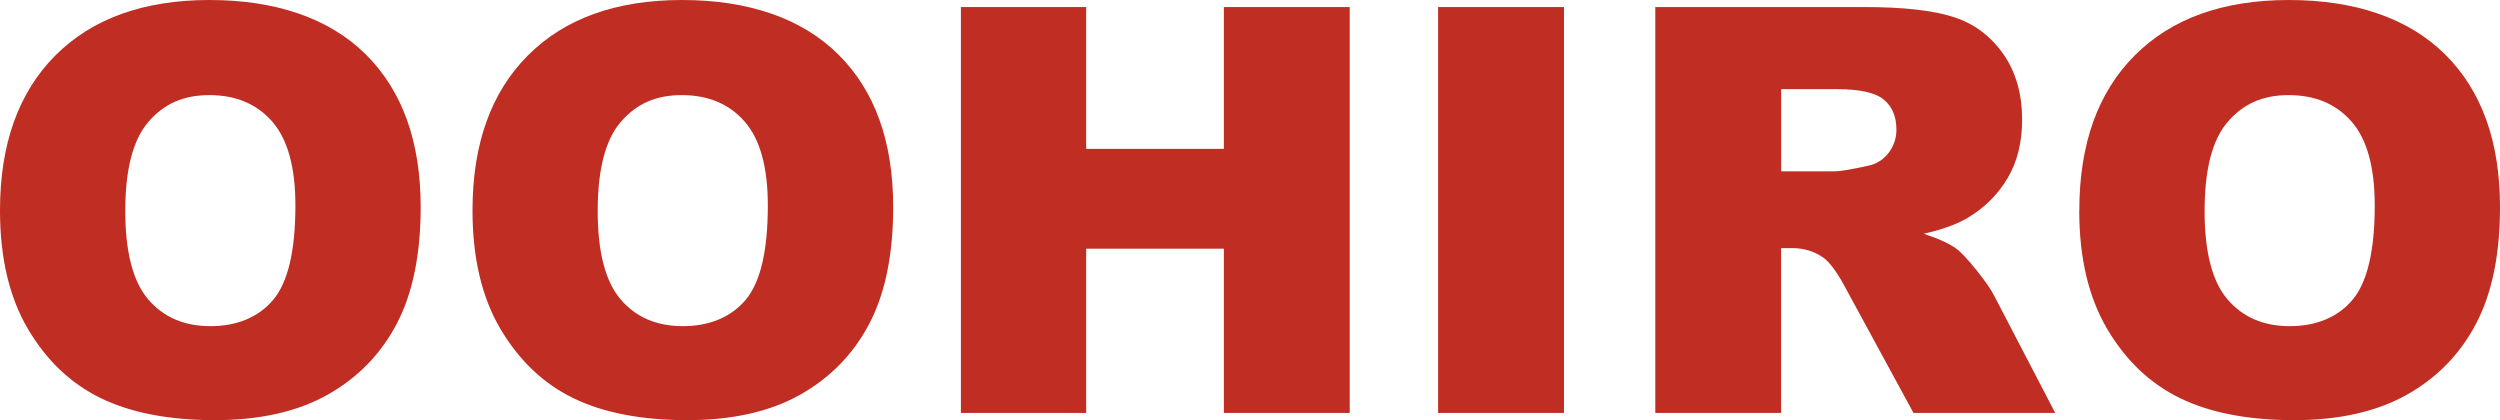
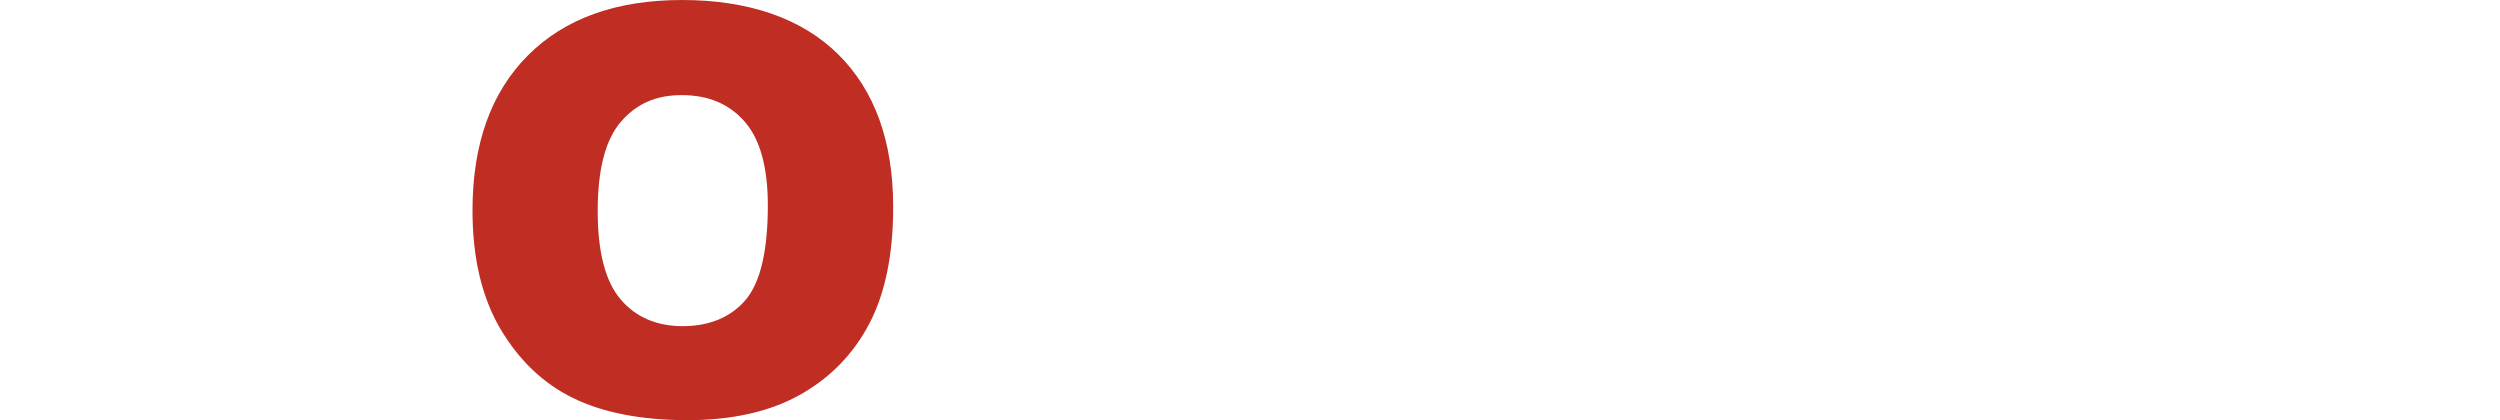
<svg xmlns="http://www.w3.org/2000/svg" id="_レイヤー_1" viewBox="0 0 297.56 50">
-   <path d="M0,25.04c0-7.89,2.2-14.04,6.59-18.44C10.99,2.2,17.11,0,24.95,0s14.24,2.16,18.59,6.48c4.35,4.32,6.53,10.37,6.53,18.16,0,5.65-.95,10.28-2.85,13.9-1.9,3.62-4.65,6.43-8.24,8.45-3.59,2.01-8.07,3.02-13.43,3.02s-9.96-.87-13.53-2.61c-3.57-1.73-6.47-4.48-8.69-8.24-2.22-3.76-3.33-8.47-3.33-14.11ZM14.91,25.11c0,4.88.91,8.39,2.72,10.51,1.82,2.14,4.29,3.2,7.42,3.2s5.71-1.05,7.46-3.13c1.77-2.09,2.65-5.84,2.65-11.24,0-4.55-.92-7.88-2.76-9.98-1.84-2.1-4.33-3.15-7.48-3.15s-5.44,1.07-7.27,3.2c-1.83,2.13-2.74,5.66-2.74,10.58Z" style="fill:#c02d23; stroke-width:0px;" />
  <path d="M56.24,25.04c0-7.89,2.2-14.04,6.59-18.44,4.39-4.4,10.51-6.6,18.36-6.6s14.24,2.16,18.59,6.48c4.35,4.32,6.53,10.37,6.53,18.16,0,5.65-.95,10.28-2.85,13.9-1.9,3.62-4.65,6.43-8.24,8.45-3.59,2.01-8.07,3.02-13.43,3.02s-9.96-.87-13.53-2.61c-3.57-1.73-6.46-4.48-8.69-8.24-2.22-3.76-3.33-8.47-3.33-14.11ZM71.14,25.11c0,4.88.91,8.39,2.72,10.51,1.81,2.14,4.29,3.2,7.42,3.2s5.7-1.05,7.47-3.13c1.76-2.09,2.64-5.84,2.64-11.24,0-4.55-.92-7.88-2.76-9.98-1.84-2.1-4.33-3.15-7.48-3.15s-5.44,1.07-7.27,3.2c-1.83,2.13-2.74,5.66-2.74,10.58Z" style="fill:#c02d23; stroke-width:0px;" />
-   <path d="M114.37.84h14.91v16.88h16.39V.84h14.98v48.31h-14.98v-19.55h-16.39v19.55h-14.91V.84Z" style="fill:#c02d23; stroke-width:0px;" />
-   <path d="M171.17.84h14.98v48.31h-14.98V.84Z" style="fill:#c02d23; stroke-width:0px;" />
-   <path d="M197.02,49.16V.84h24.92c4.62,0,8.15.4,10.59,1.19,2.44.79,4.41,2.26,5.91,4.4,1.5,2.14,2.24,4.75,2.24,7.82,0,2.68-.57,4.99-1.72,6.94-1.15,1.94-2.72,3.52-4.73,4.72-1.28.77-3.03,1.41-5.26,1.91,1.78.59,3.08,1.19,3.89,1.79.55.4,1.34,1.25,2.39,2.55,1.04,1.3,1.74,2.31,2.09,3.01l7.28,13.98h-16.87l-8.03-14.77c-1.01-1.91-1.92-3.16-2.72-3.73-1.09-.75-2.31-1.12-3.68-1.12h-1.33v19.62h-14.98ZM212,20.39h6.35c.69,0,2.01-.22,3.98-.66.99-.2,1.81-.7,2.44-1.51.63-.81.95-1.74.95-2.79,0-1.55-.5-2.74-1.5-3.57-.99-.83-2.87-1.25-5.61-1.25h-6.61v9.78Z" style="fill:#c02d23; stroke-width:0px;" />
-   <path d="M247.49,25.04c0-7.89,2.2-14.04,6.59-18.44,4.39-4.4,10.51-6.6,18.36-6.6s14.24,2.16,18.59,6.48c4.35,4.32,6.53,10.37,6.53,18.16,0,5.65-.95,10.28-2.86,13.9-1.9,3.62-4.64,6.43-8.24,8.45-3.59,2.01-8.07,3.02-13.43,3.02s-9.96-.87-13.53-2.61c-3.57-1.73-6.47-4.48-8.69-8.24-2.22-3.76-3.33-8.47-3.33-14.11ZM262.4,25.11c0,4.88.9,8.39,2.72,10.51,1.82,2.14,4.29,3.2,7.42,3.2s5.71-1.05,7.46-3.13c1.77-2.09,2.65-5.84,2.65-11.24,0-4.55-.92-7.88-2.76-9.98-1.84-2.1-4.33-3.15-7.48-3.15s-5.44,1.07-7.27,3.2c-1.83,2.13-2.74,5.66-2.74,10.58Z" style="fill:#c02d23; stroke-width:0px;" />
</svg>